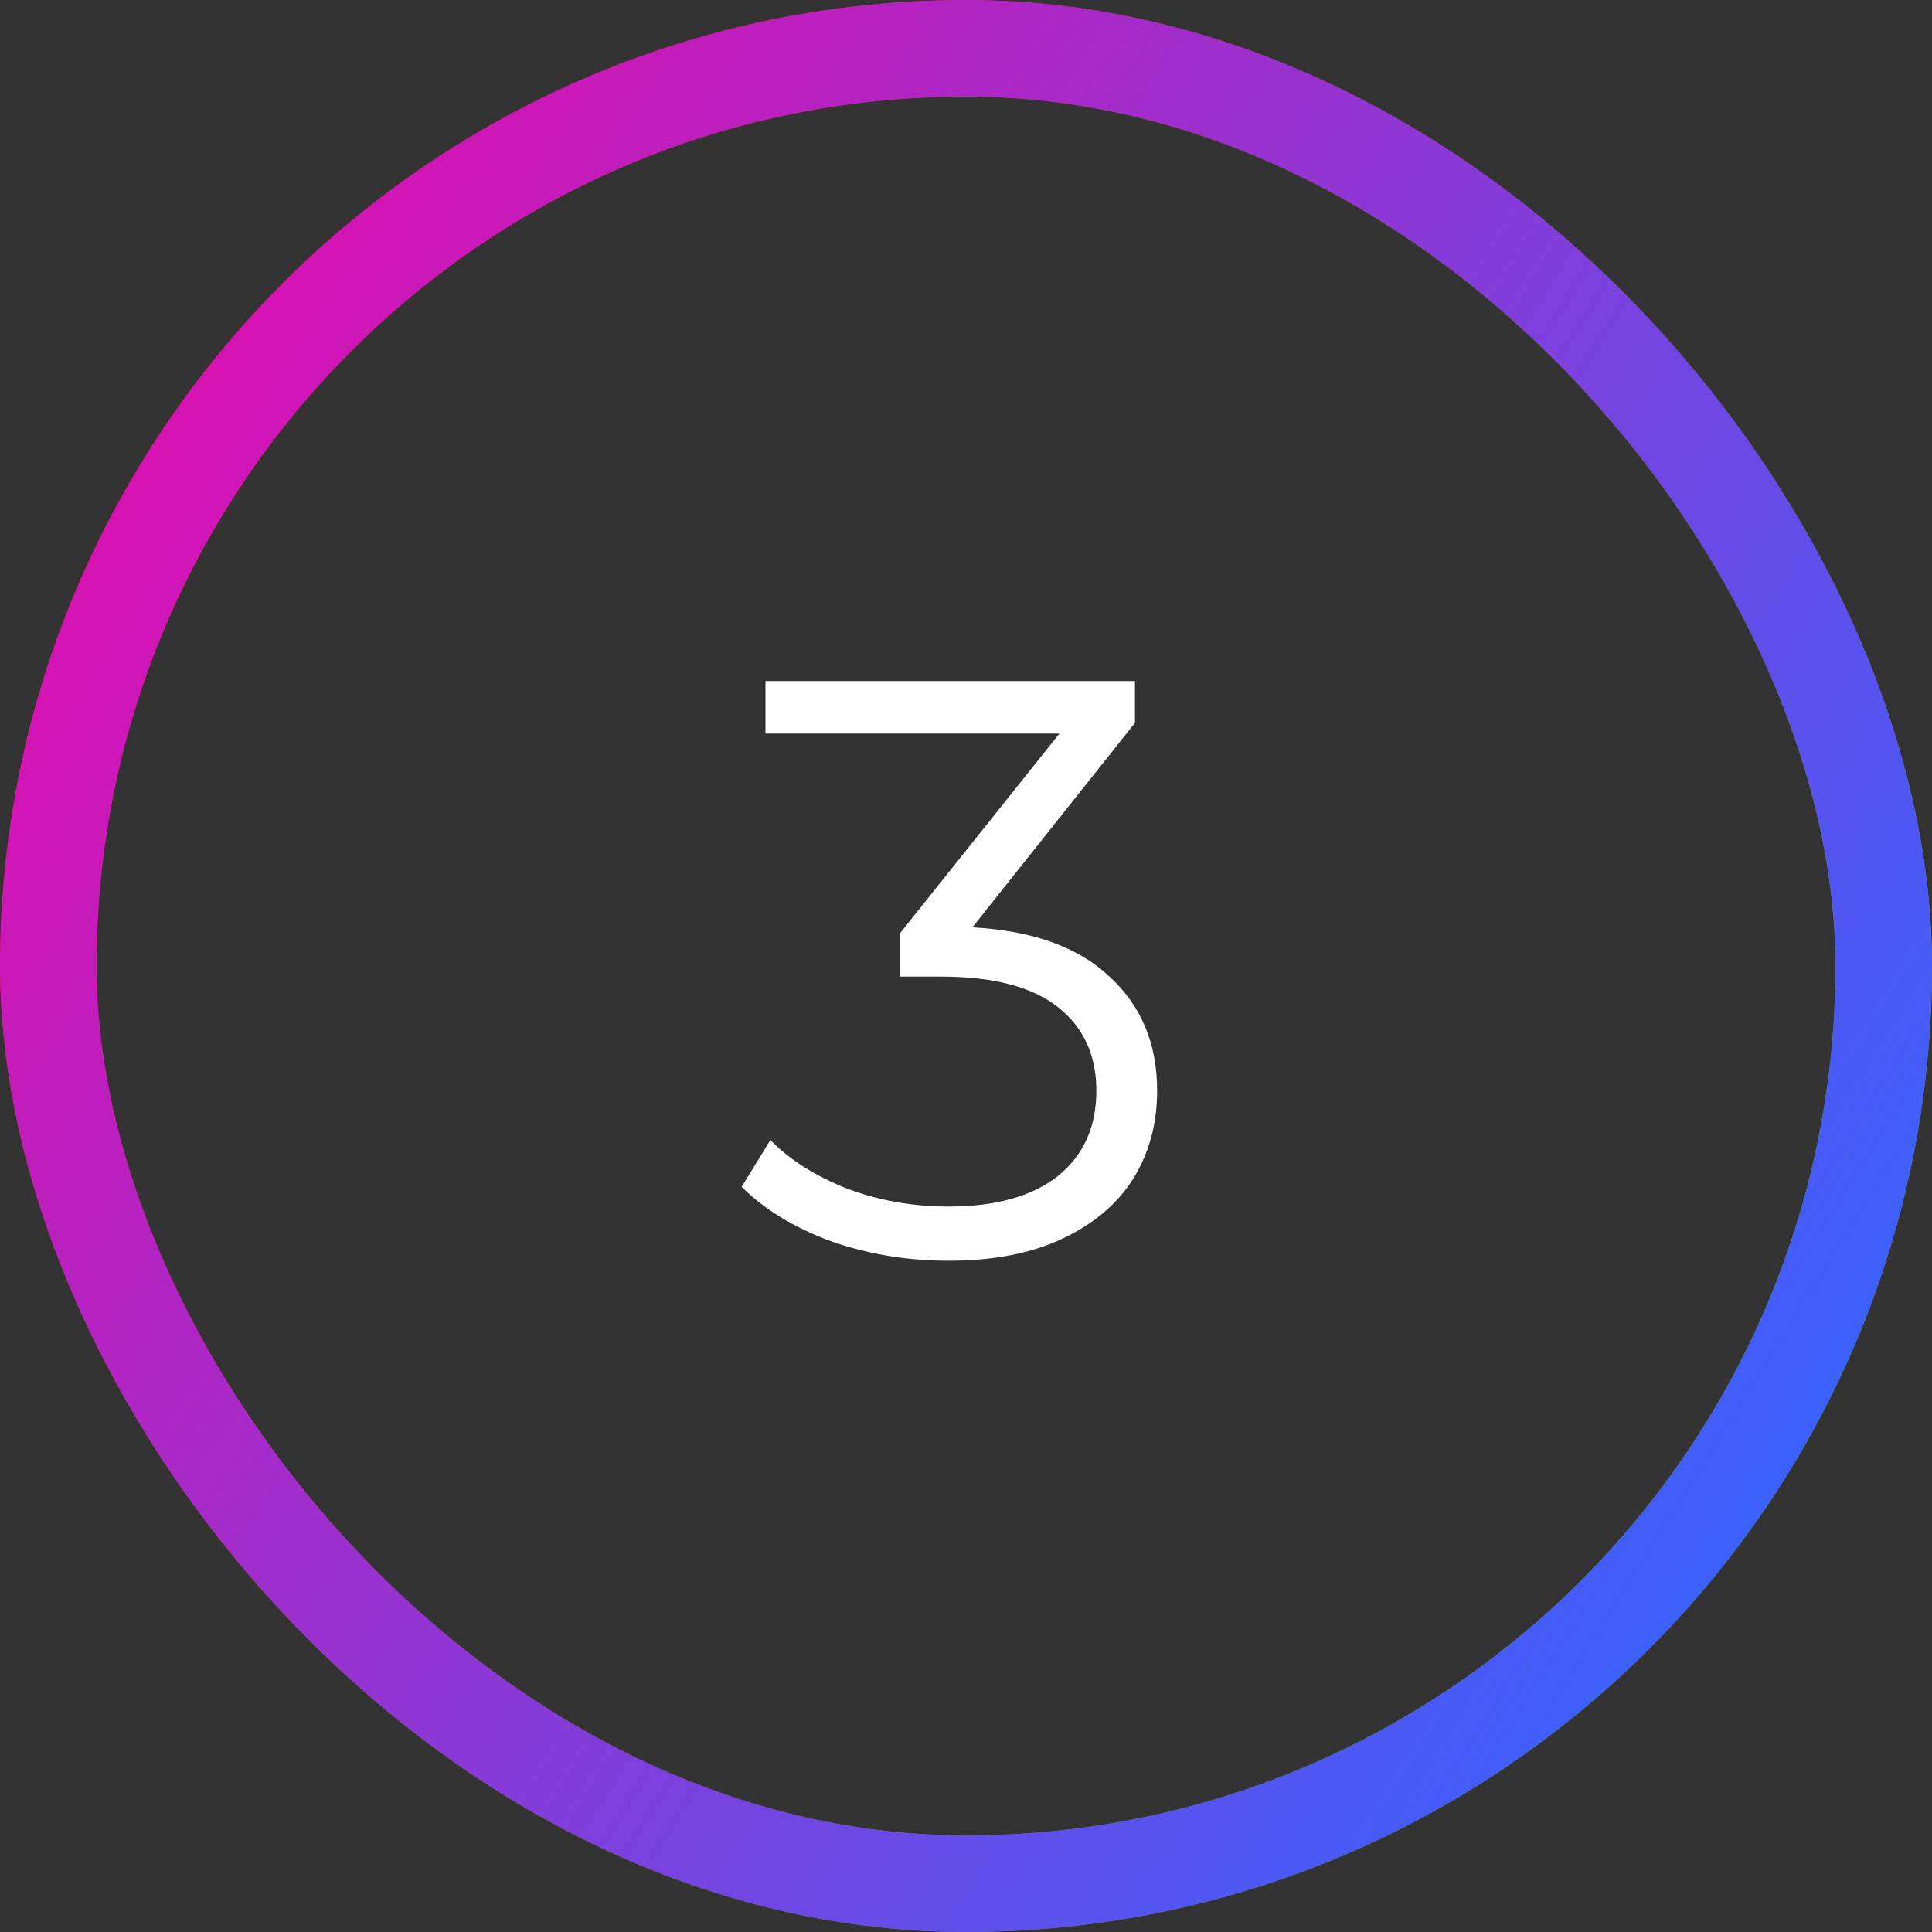
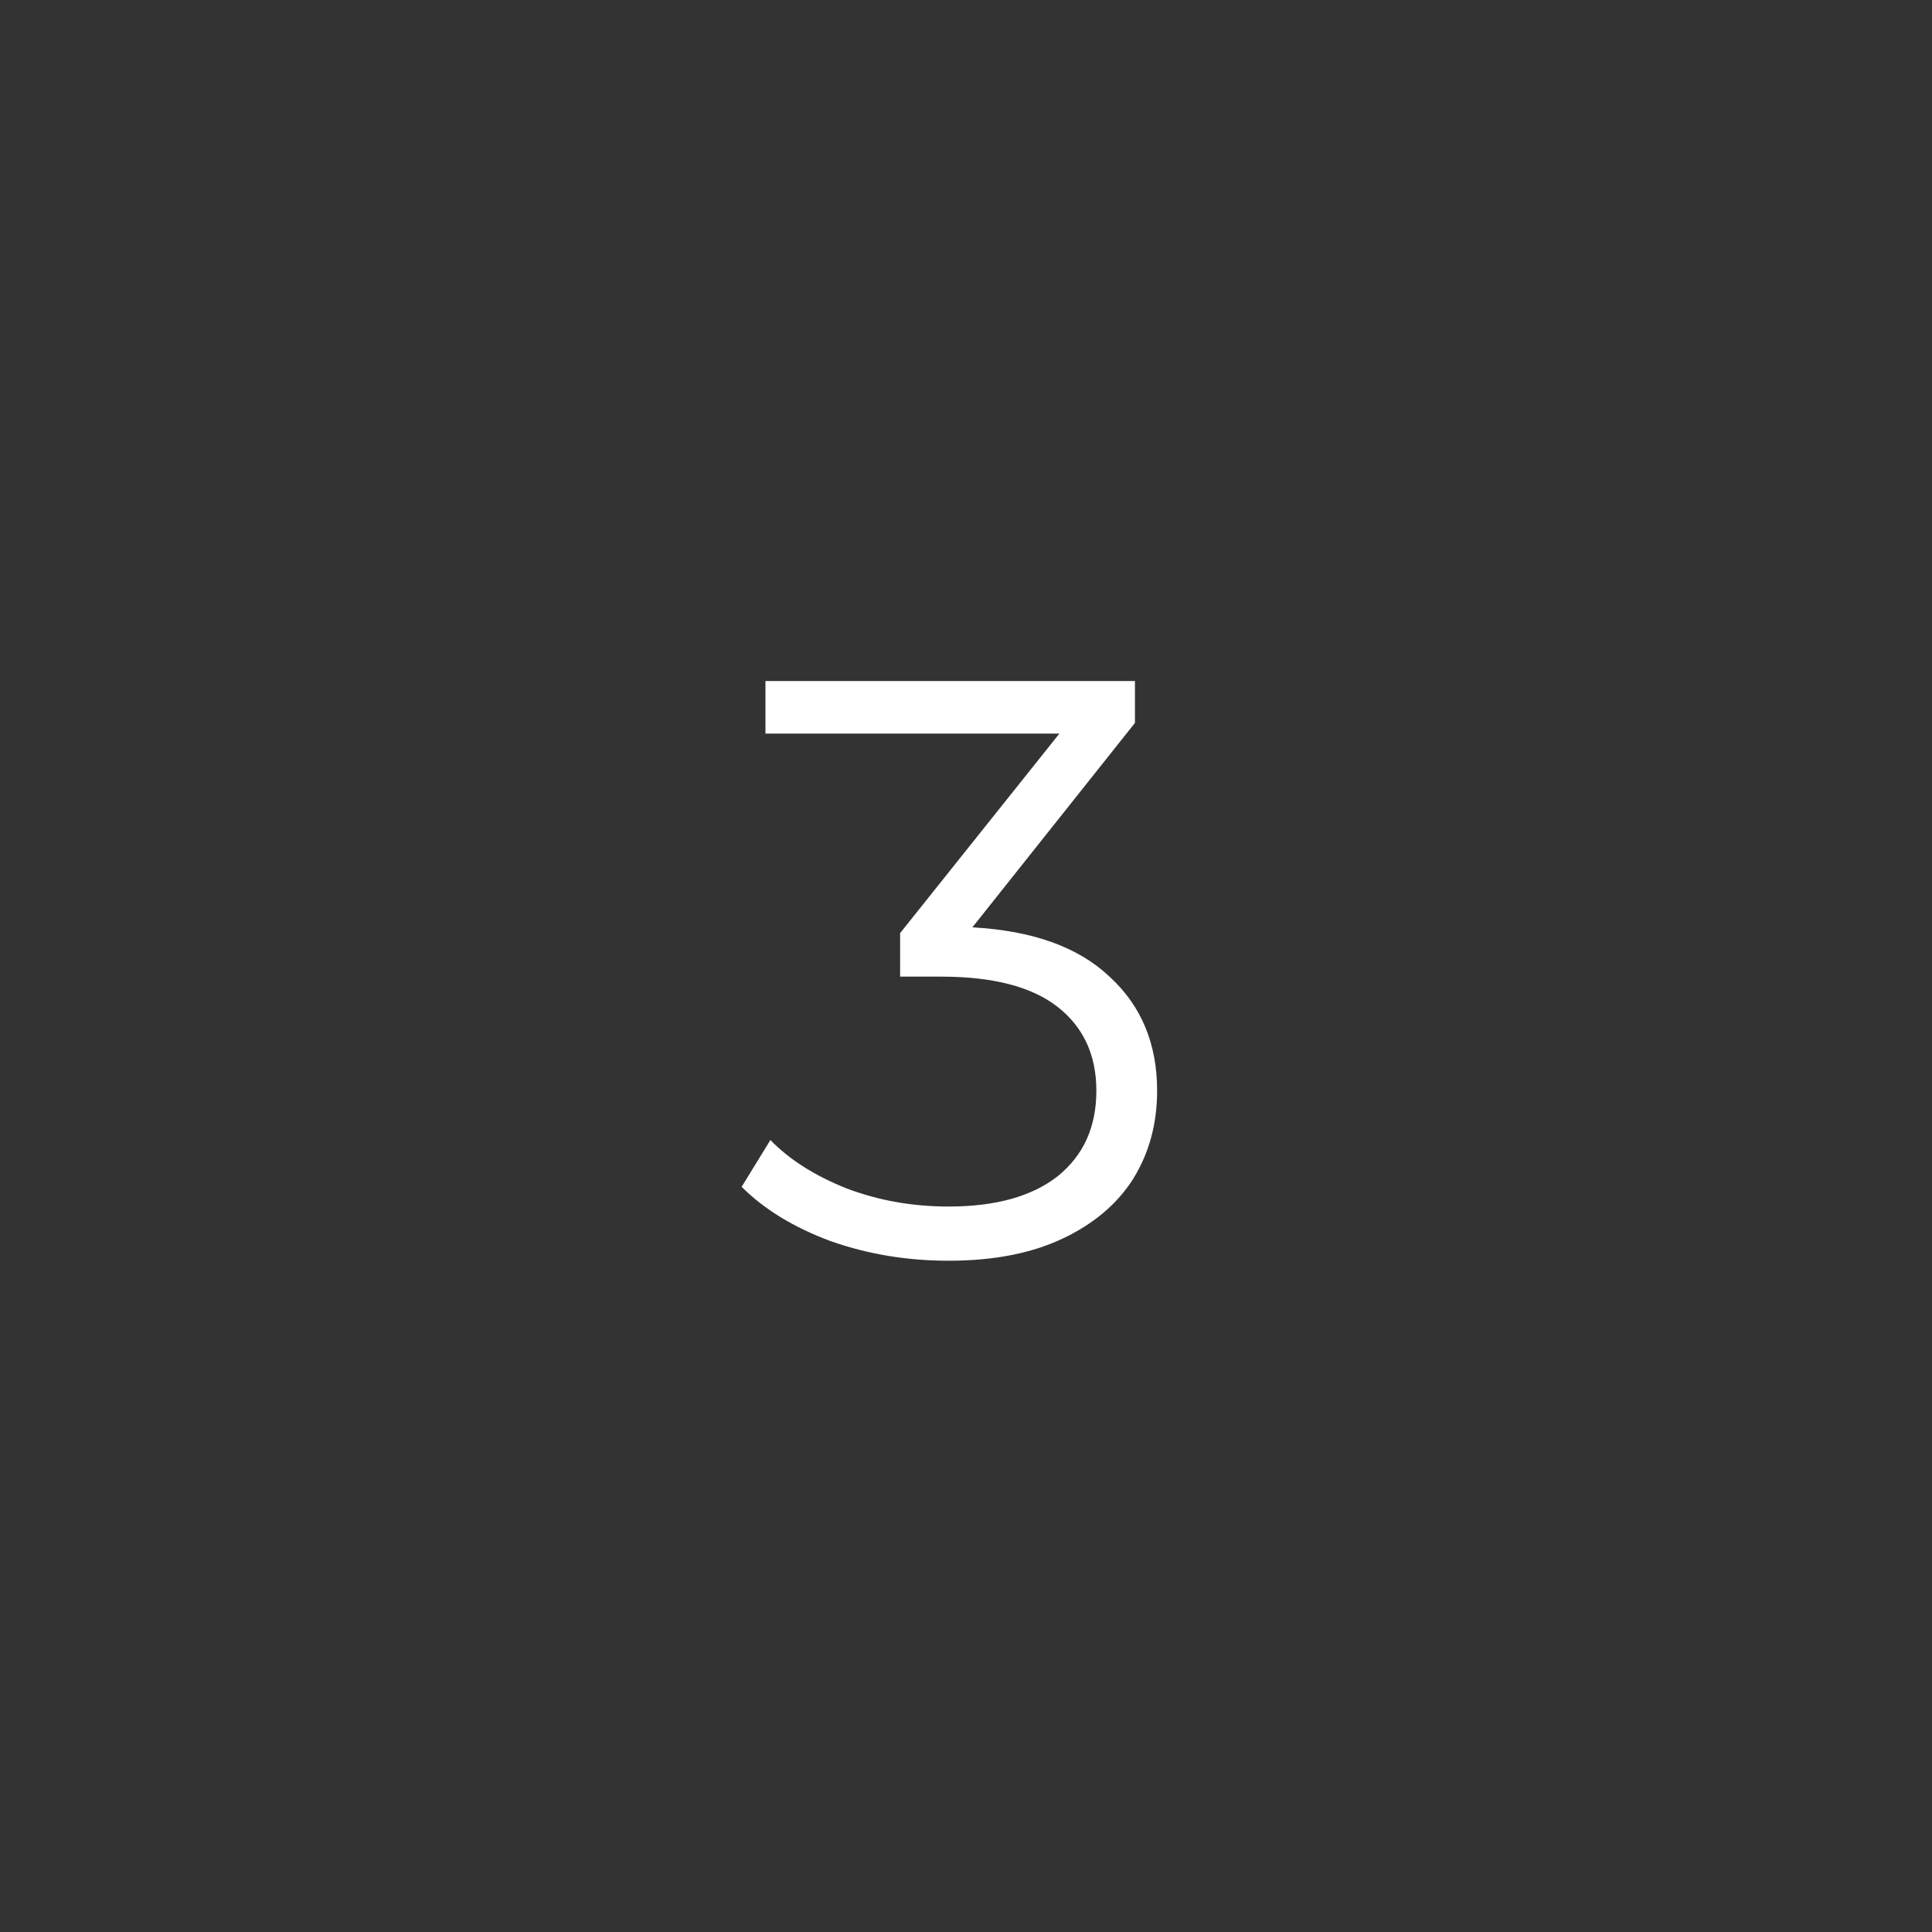
<svg xmlns="http://www.w3.org/2000/svg" width="40" height="40" viewBox="0 0 40 40" fill="none">
  <rect x="0" y="0" width="40" height="40" fill="#333333" stroke="none" />
  <path d="M20.132 19.2C21.379 19.268 22.325 19.608 22.971 20.22C23.628 20.821 23.957 21.608 23.957 22.583C23.957 23.263 23.793 23.869 23.464 24.402C23.136 24.923 22.648 25.337 22.002 25.643C21.356 25.949 20.569 26.102 19.639 26.102C18.778 26.102 17.962 25.966 17.191 25.694C16.432 25.411 15.82 25.037 15.355 24.572L15.95 23.603C16.347 24.011 16.874 24.345 17.531 24.606C18.189 24.855 18.891 24.98 19.639 24.98C20.614 24.98 21.367 24.77 21.9 24.351C22.433 23.92 22.699 23.331 22.699 22.583C22.699 21.846 22.433 21.268 21.9 20.849C21.367 20.43 20.563 20.22 19.486 20.22H18.636V19.319L21.934 15.188H15.848V14.1H23.498V14.967L20.132 19.2Z" fill="white" />
-   <rect x="1" y="1" width="38" height="38" rx="19" stroke="black" stroke-width="2" />
-   <rect x="1" y="1" width="38" height="38" rx="19" stroke="url(#paint0_linear_1107_1666)" stroke-width="2" />
-   <rect x="1" y="1" width="38" height="38" rx="19" stroke="url(#paint1_linear_1107_1666)" stroke-width="2" />
  <defs>
    <linearGradient id="paint0_linear_1107_1666" x1="-4.286" y1="10" x2="35.714" y2="35" gradientUnits="userSpaceOnUse">
      <stop stop-color="#FF0F00" />
      <stop offset="1" stop-color="#50CD09" />
    </linearGradient>
    <linearGradient id="paint1_linear_1107_1666" x1="-4.286" y1="10" x2="35.714" y2="35" gradientUnits="userSpaceOnUse">
      <stop stop-color="#EE06A8" />
      <stop offset="1" stop-color="#3663FE" />
    </linearGradient>
  </defs>
</svg>